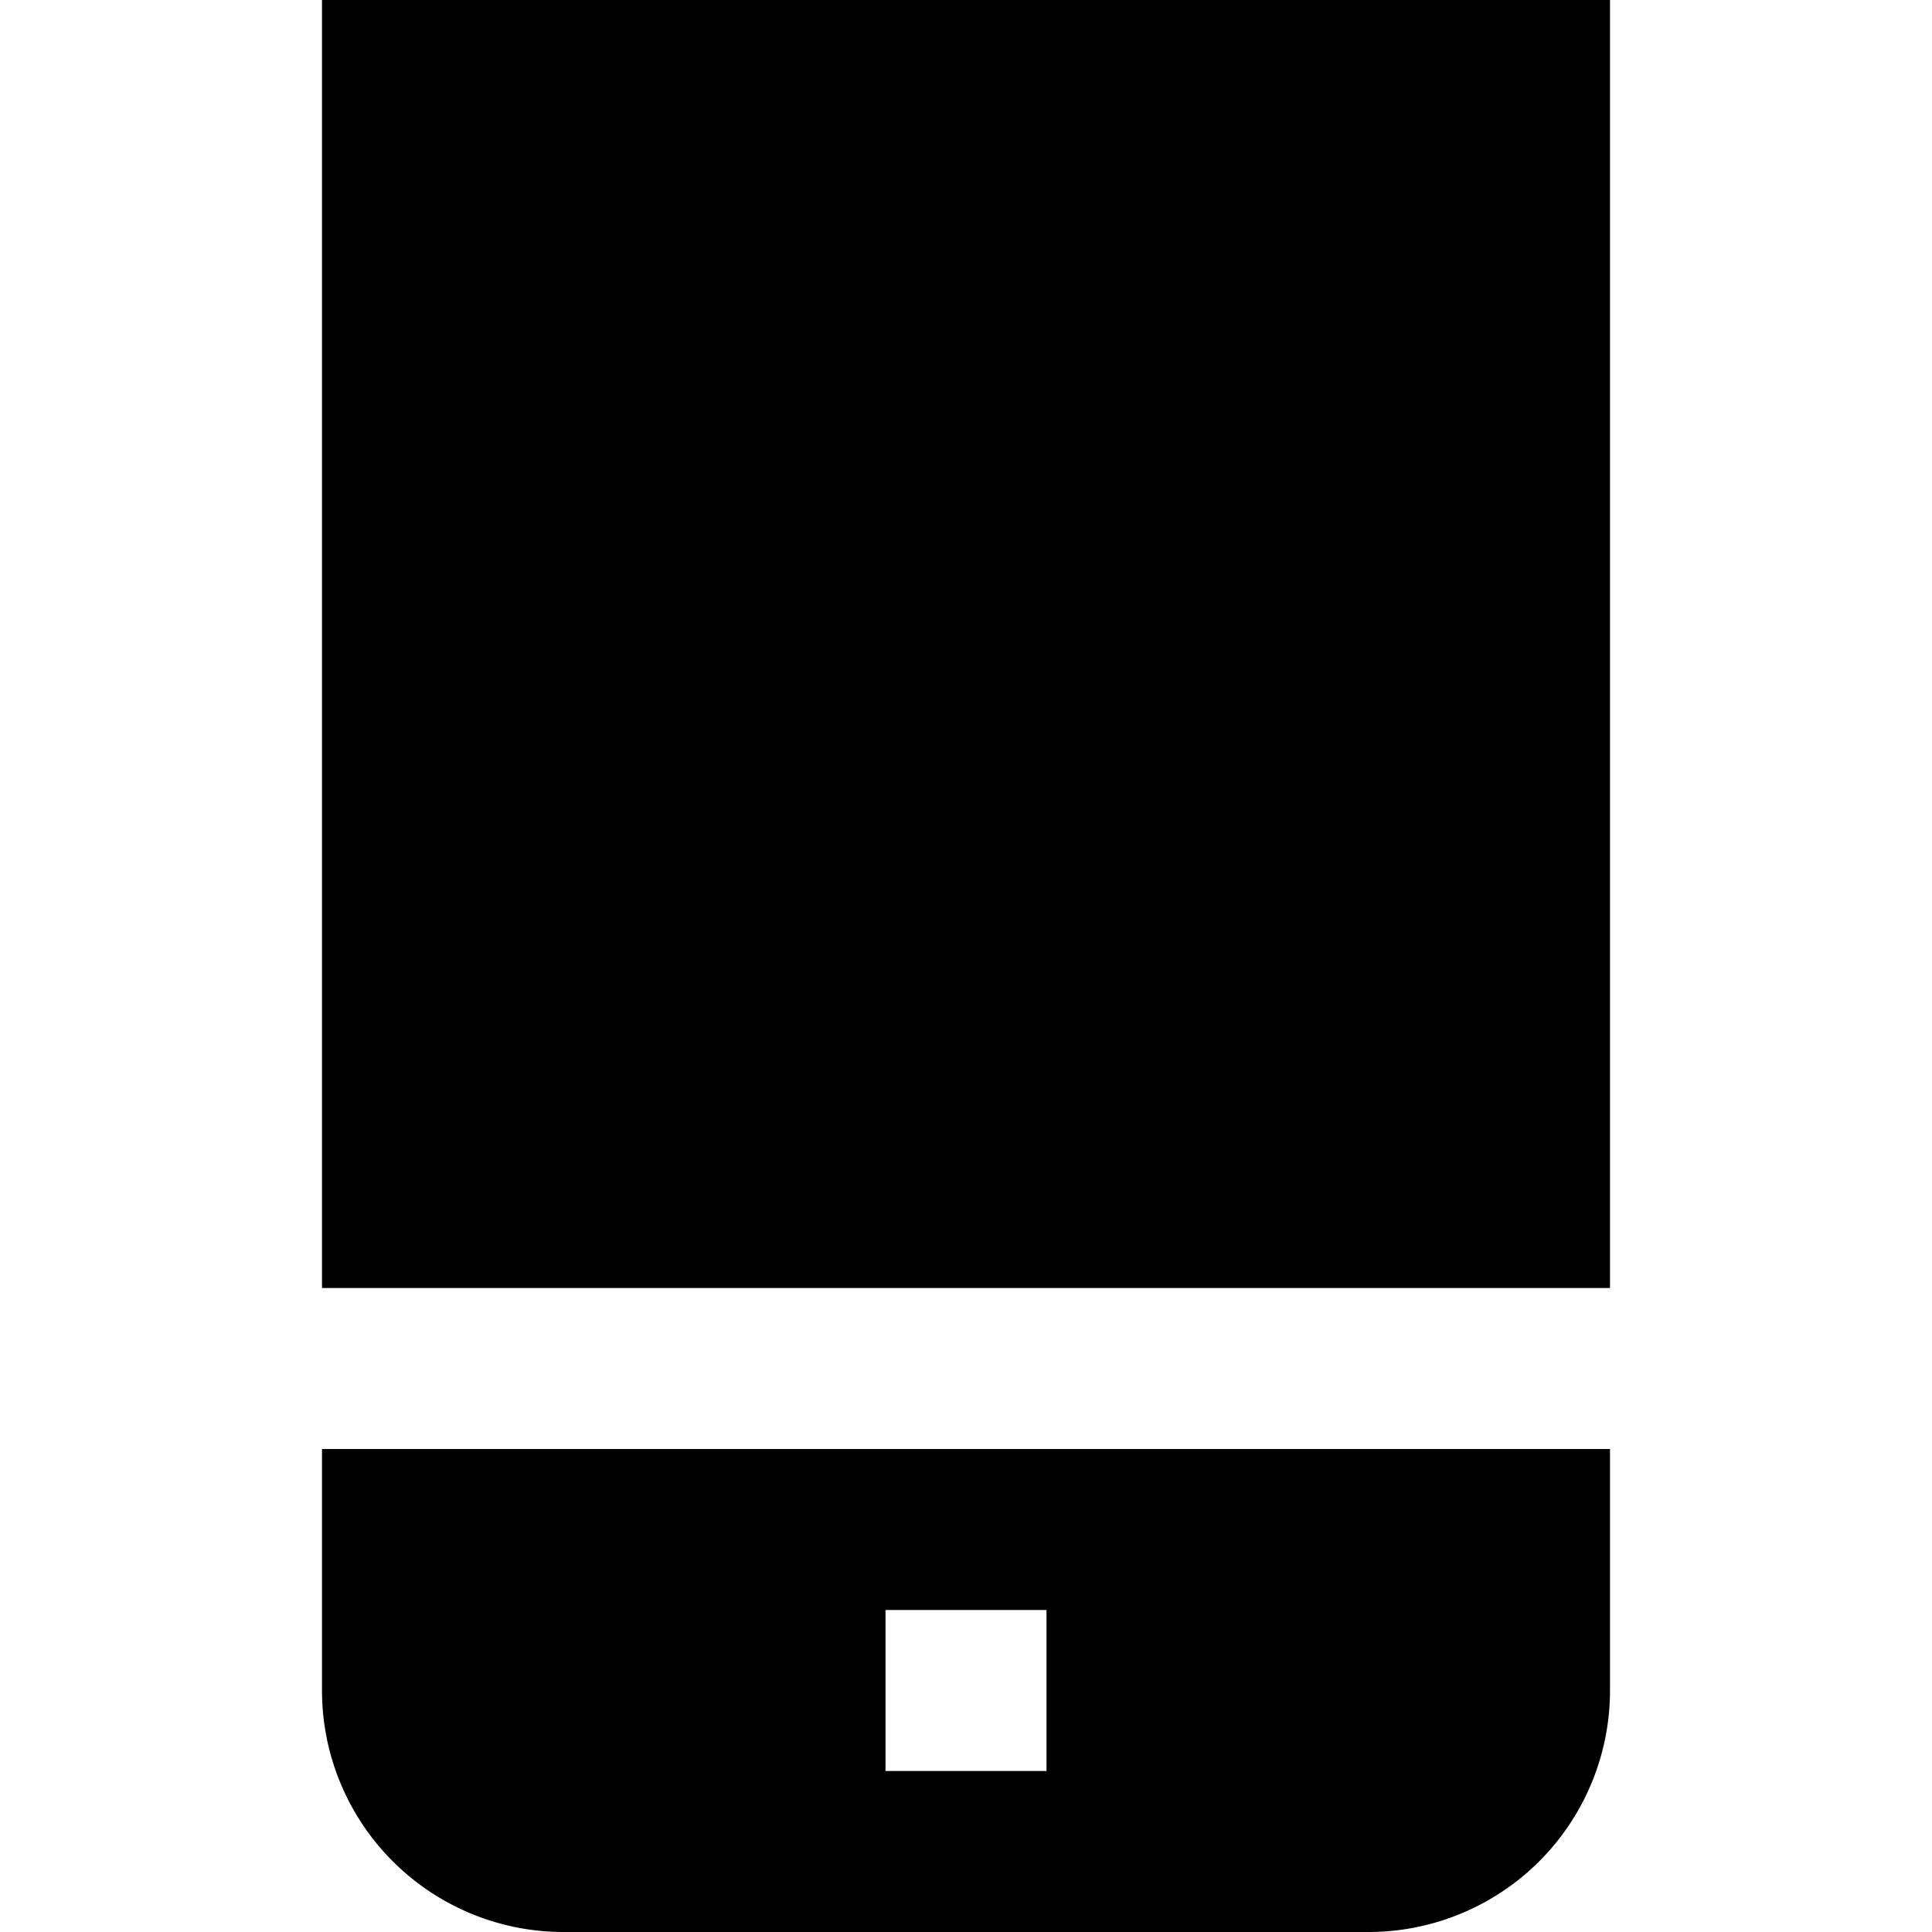
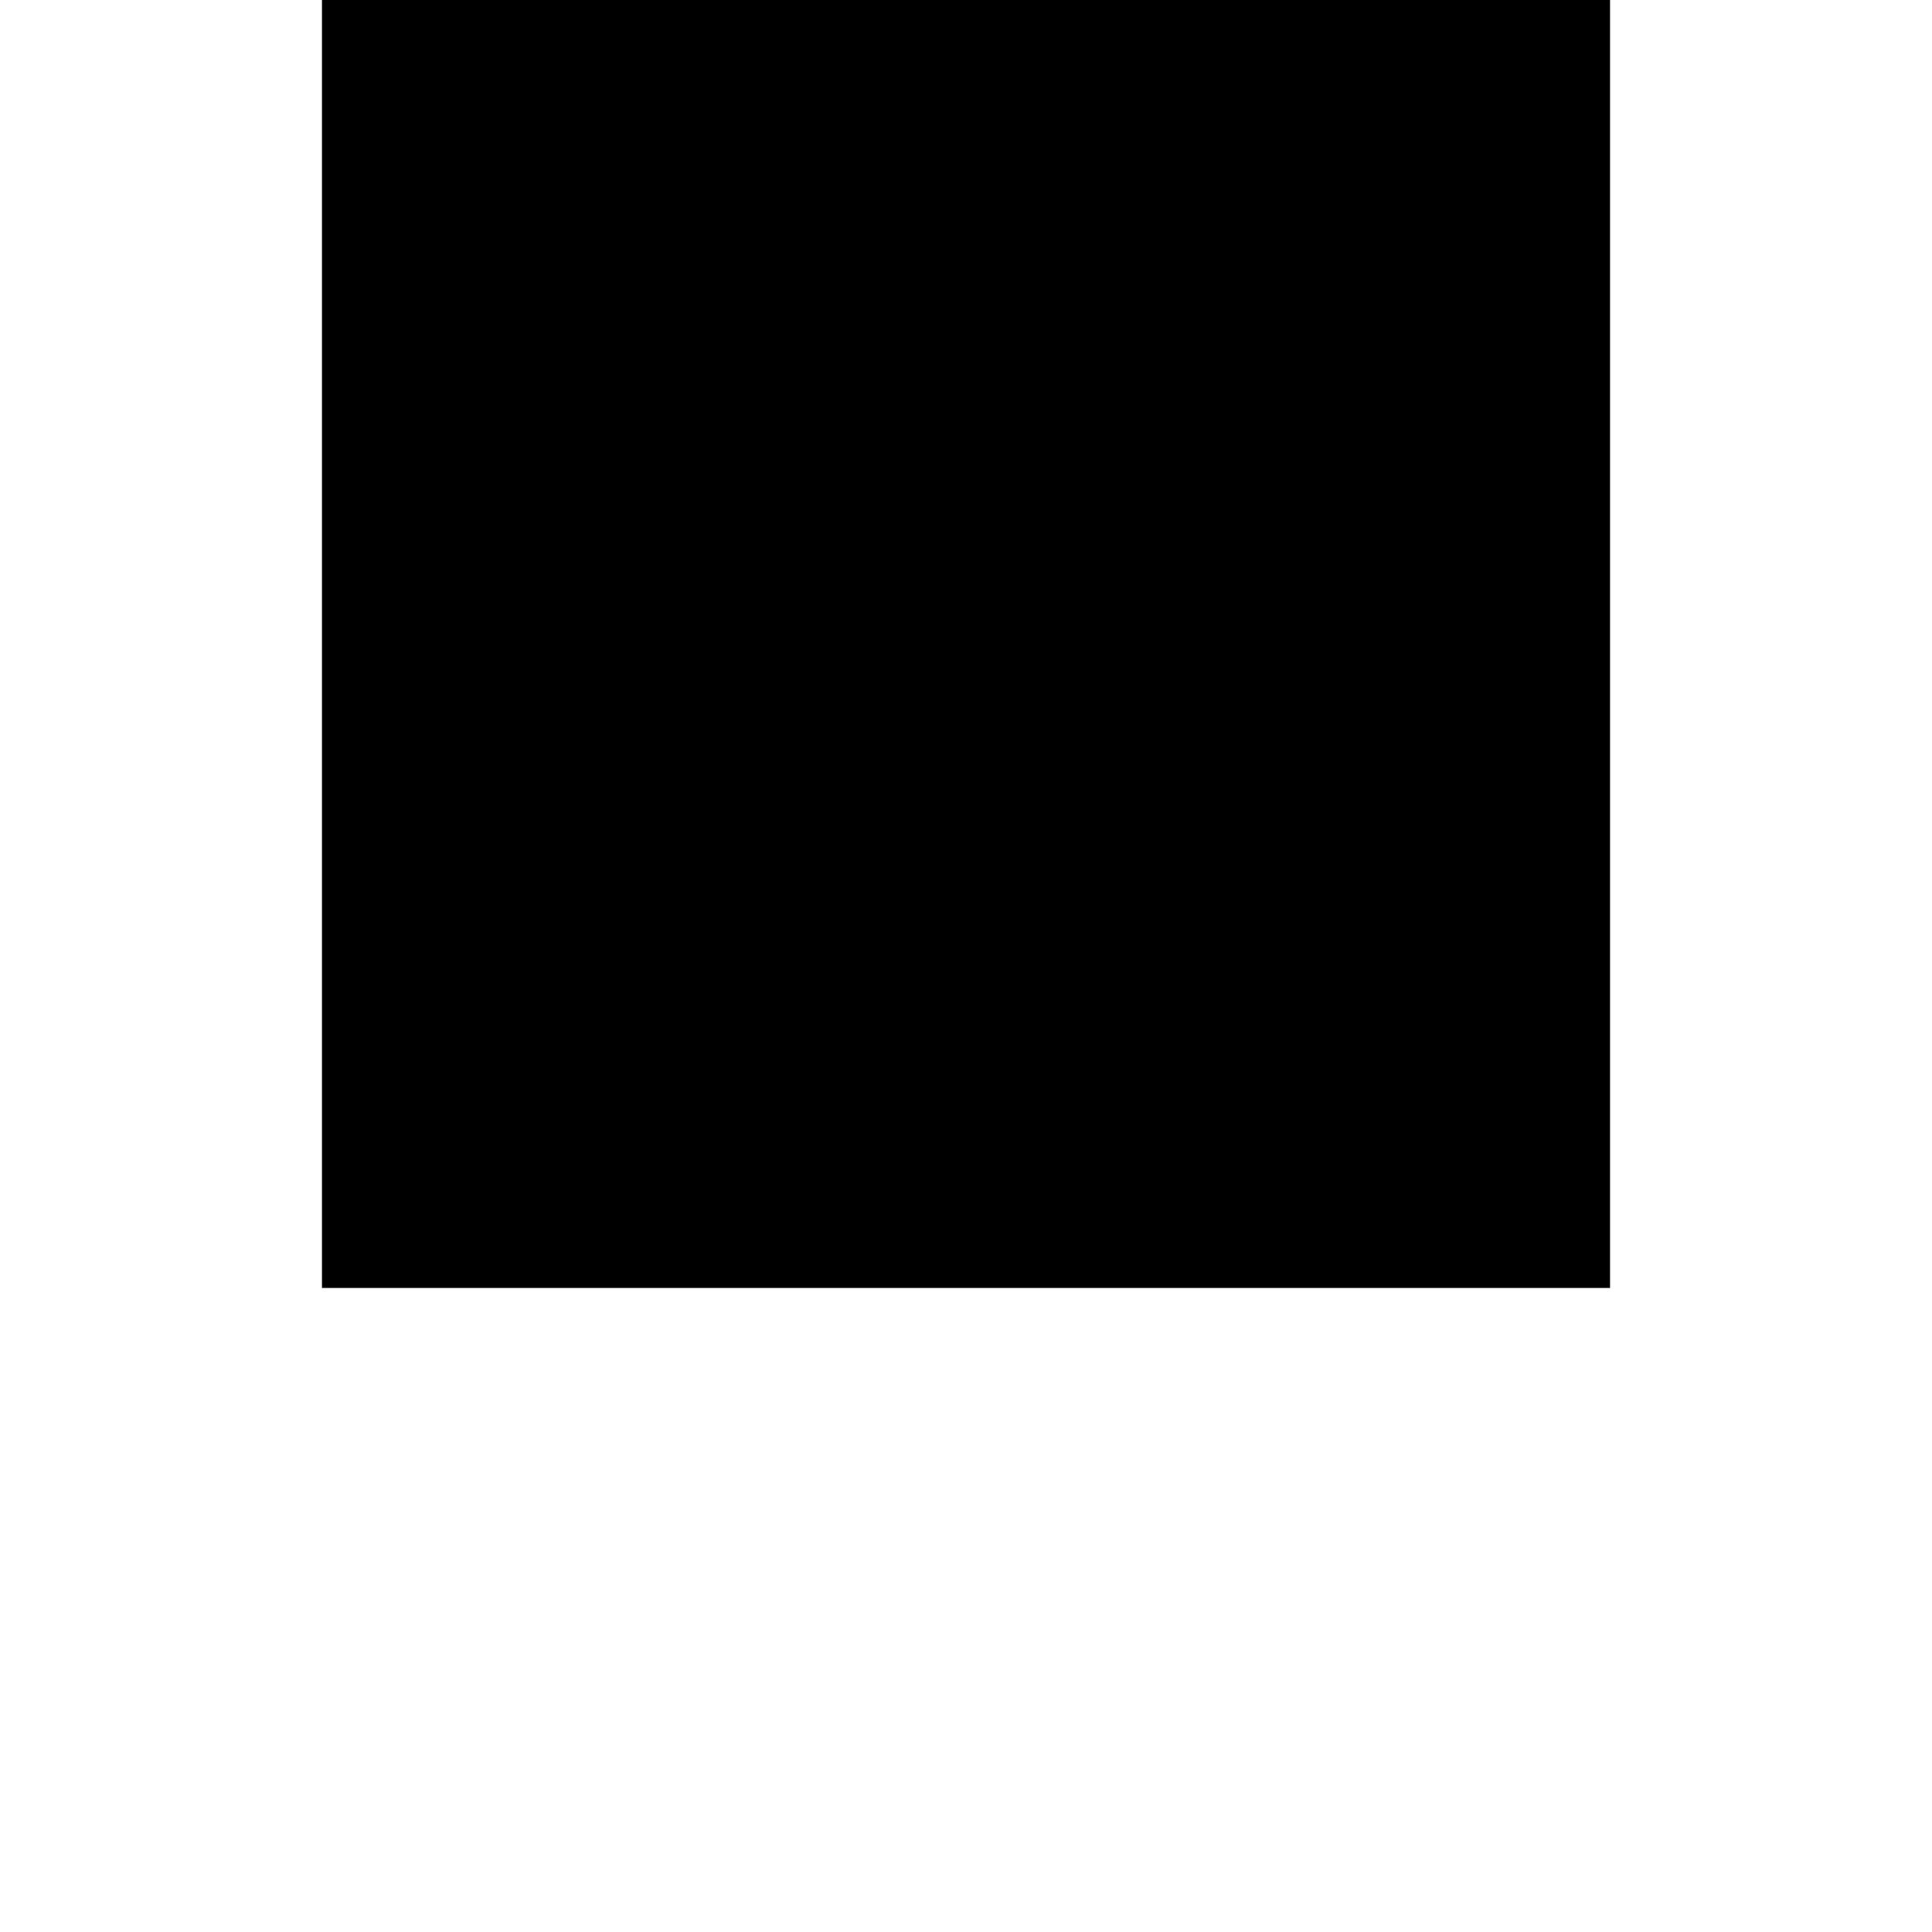
<svg xmlns="http://www.w3.org/2000/svg" id="Layer_1" data-name="Layer 1" viewBox="0 0 24 24" width="512" height="512">
  <rect x="4" width="16" height="16" />
-   <path d="M4,18v3a3,3,0,0,0,3,3H17a3,3,0,0,0,3-3V18Zm9,4H11V20h2Z" />
</svg>